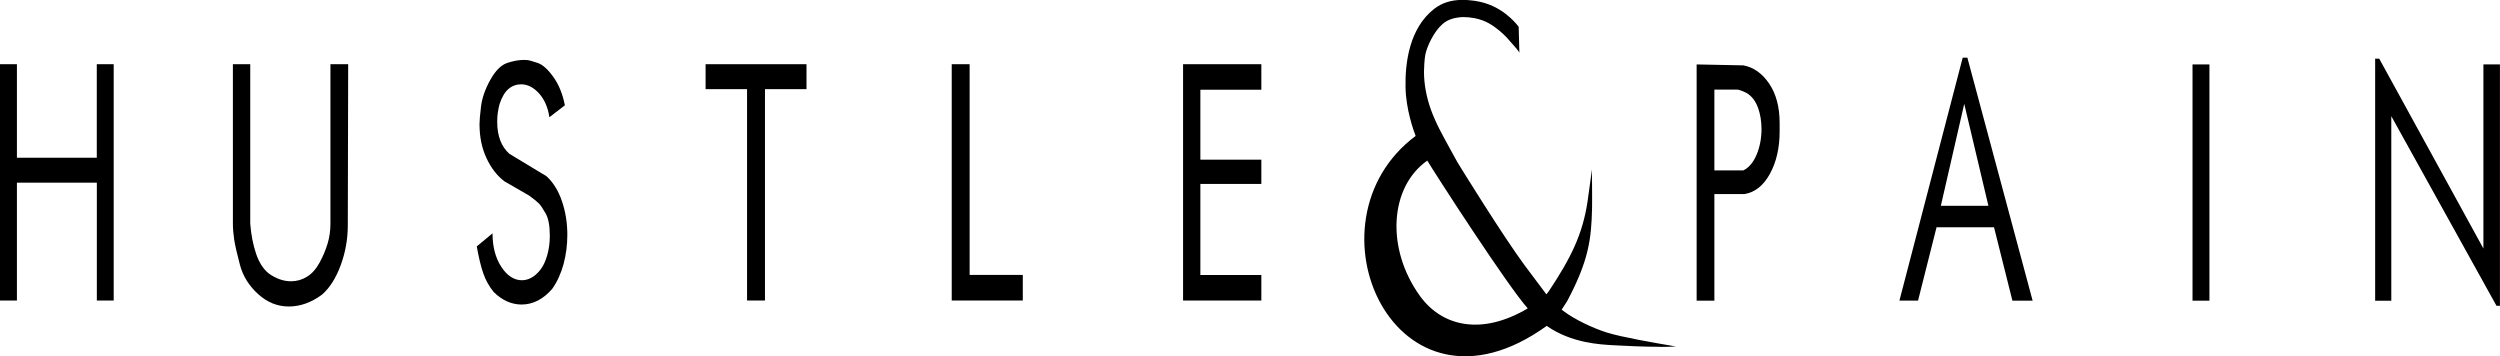
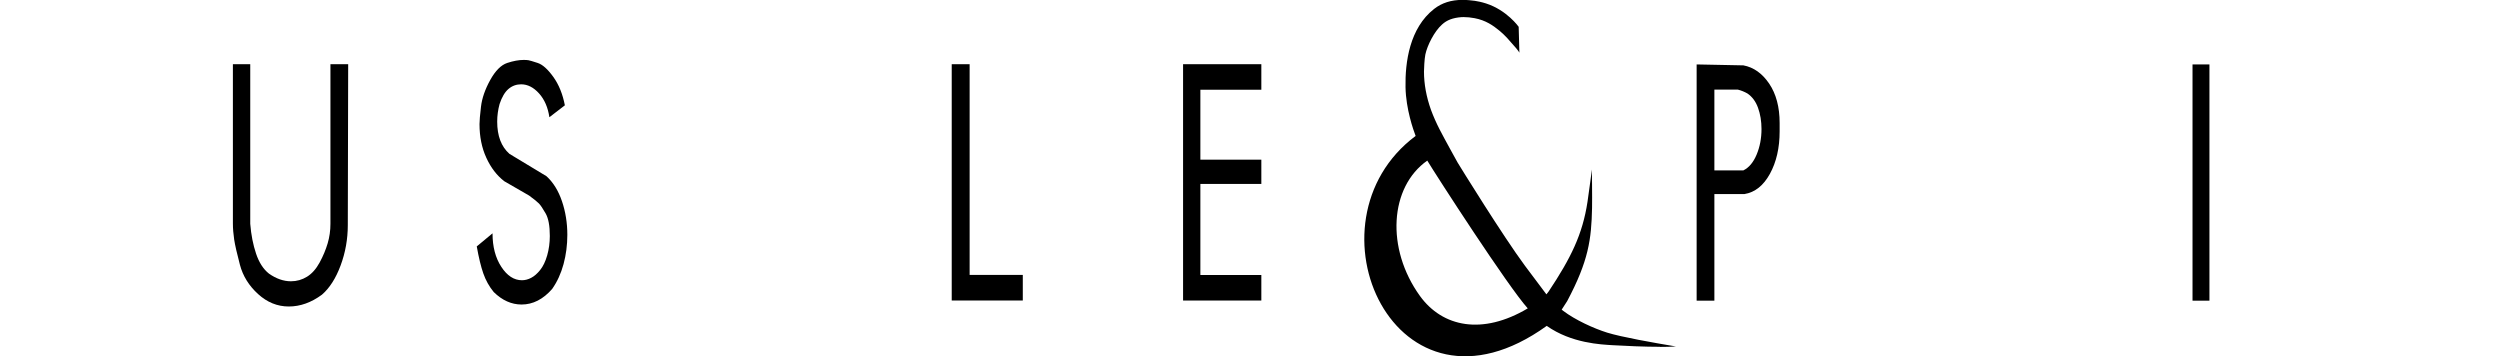
<svg xmlns="http://www.w3.org/2000/svg" viewBox="0 0 455.15 64.88" id="Ebene_2">
  <defs>
    <style>
      .cls-1 {
        isolation: isolate;
      }
    </style>
  </defs>
  <g data-name="Ebene_1" id="Ebene_1-2">
    <g>
      <g class="cls-1">
        <g class="cls-1">
-           <path d="M20.71,54.71h-3.08v-21.45H3.08v21.45H0V11.69h3.08v17.03h14.54V11.69h3.08v43.01Z" />
          <path d="M63.39,11.69l-.07,29.29c0,2.56-.44,5.01-1.31,7.35s-2.01,4.12-3.4,5.32c-1.94,1.43-3.95,2.15-6.03,2.15s-3.95-.76-5.6-2.27c-1.66-1.51-2.76-3.28-3.3-5.32-.54-2.04-.89-3.58-1.05-4.62-.15-1.04-.23-1.99-.23-2.85V11.69h3.16v29.06c.16,2.02.52,3.83,1.06,5.43.54,1.61,1.32,2.82,2.34,3.63,1.32.93,2.66,1.4,4.01,1.4,1.06,0,2.04-.28,2.94-.84.9-.56,1.66-1.43,2.29-2.59.63-1.16,1.11-2.32,1.45-3.46.34-1.14.51-2.33.51-3.58V11.69h3.23Z" />
          <path d="M102.82,19.19l-2.8,2.15c-.26-1.78-.89-3.23-1.88-4.33-.99-1.1-2.08-1.66-3.26-1.66-.87,0-1.64.28-2.3.84-.66.56-1.21,1.48-1.63,2.76-.28,1.04-.43,2.11-.43,3.19,0,2.6.74,4.56,2.23,5.87l6.74,4.07c1.23,1.12,2.17,2.64,2.82,4.55.65,1.91.98,3.95.98,6.12,0,1.85-.23,3.63-.69,5.33-.46,1.7-1.15,3.21-2.07,4.52-1.65,1.89-3.51,2.84-5.57,2.84-1.84,0-3.53-.76-5.07-2.27-.83-1.01-1.46-2.14-1.9-3.4s-.83-2.89-1.19-4.91l2.87-2.38c0,2.44.53,4.47,1.6,6.1,1.06,1.63,2.32,2.44,3.76,2.44.57,0,1.13-.15,1.68-.44.56-.29,1.1-.76,1.63-1.42.53-.66.96-1.54,1.28-2.66.32-1.12.48-2.3.48-3.53,0-1.85-.25-3.22-.76-4.11-.51-.89-.91-1.49-1.21-1.8s-.89-.79-1.79-1.45l-4.54-2.62c-1.35-1.05-2.44-2.47-3.26-4.27-.83-1.8-1.24-3.85-1.24-6.13,0-.58.09-1.64.27-3.17s.74-3.15,1.68-4.85c.94-1.7,1.98-2.74,3.1-3.11,1.12-.37,2.12-.55,3-.55.38,0,.67.02.89.06s.76.2,1.65.49c.89.29,1.83,1.13,2.84,2.53,1.01,1.4,1.71,3.12,2.11,5.18Z" />
-           <path d="M146.82,16.23h-7.55v38.48h-3.26V16.23h-7.55v-4.54h18.37v4.54Z" />
          <path d="M186.21,54.71h-12.94V11.69h3.26v38.36h9.68v4.65Z" />
          <path d="M229.64,54.71h-14.25V11.69h14.25v4.65h-11.1v12.73h11.1v4.42h-11.1v16.57h11.1v4.65Z" />
        </g>
      </g>
      <g class="cls-1">
        <g class="cls-1">
          <path d="M324,22.4v1.51c0,3.01-.59,5.59-1.77,7.74-1.18,2.14-2.72,3.37-4.63,3.68h-5.48v19.41h-3.23V11.73l8.51.17c1.87.35,3.43,1.46,4.7,3.33,1.26,1.87,1.9,4.26,1.9,7.16ZM318.12,17.01c-.54-.31-1.12-.54-1.74-.7h-4.26v14.71h5.28c1.02-.5,1.82-1.46,2.41-2.87s.89-2.96.89-4.66c0-1.43-.22-2.72-.64-3.88s-1.08-2.03-1.95-2.61Z" />
-           <path d="M370.06,54.74h-3.68s-3.35-13.37-3.35-13.37h-10.46l-3.37,13.36h-3.39s11.52-44.23,11.52-44.23h.85l11.88,44.23ZM362.01,37.47l-4.4-18.57-4.26,18.57h8.66Z" />
          <path d="M402.25,54.74h-3.08V11.73h3.08v43.01Z" />
-           <path d="M455.15,55.67h-.64l-19.15-34.52v33.6h-2.94V10.68h.74s18.97,34.57,18.97,34.57V11.73h3.01v43.94Z" />
        </g>
      </g>
      <path d="M302.25,63.16c.97,0,1.93-.03,2.88-.08-4.09-.68-9.95-1.72-12.52-2.52-2.47-.77-5.84-2.32-8-3.96l-.29-.23,1-1.55c3.9-7.34,4.41-11.24,4.53-16.97.04-1.83-.03-6.99-.03-6.99,0,0-.56,4.3-.8,5.88-.9,5.94-3.02,10.23-7.07,16.32l-.41.53s-3.39-4.51-3.93-5.24c-3.92-5.28-11.83-18.07-12.24-18.76-.03-.06-2.33-4.18-3.25-5.98-.61-1.19-1.15-2.4-1.59-3.59-.85-2.38-1.28-4.73-1.28-6.99,0-.45.08-2.3.25-3.11.35-1.65,1.62-4.2,3.04-5.46.88-.81,1.97-1.22,3.53-1.34.11,0,.24-.01.4-.01.61,0,1.35.07,2,.2,2.01.38,3.36,1.32,4.52,2.28.52.43,1,.89,1.43,1.36,1.17,1.28,2.17,2.46,2.2,2.64l-.13-4.71s-2.14-3.03-5.94-4.25c-.8-.26-1.63-.42-2.05-.48-.64-.08-1.39-.17-2.22-.17-2.07,0-3.77.54-5.18,1.64-4.47,3.49-5.3,9.69-5.21,14.27.08,4,1.43,7.79,1.84,8.86-21.04,15.7-3.72,54.43,23.87,34.58h0c4.52,3.18,9.89,3.39,12.07,3.52s5.76.29,8.57.29ZM278.15,56.14c-8.26,4.91-15.52,3.42-19.63-2.25-6.25-8.65-5.52-19.85,1.33-24.65,1.73,2.86,14.68,22.89,18.29,26.9h0Z" />
    </g>
  </g>
</svg>